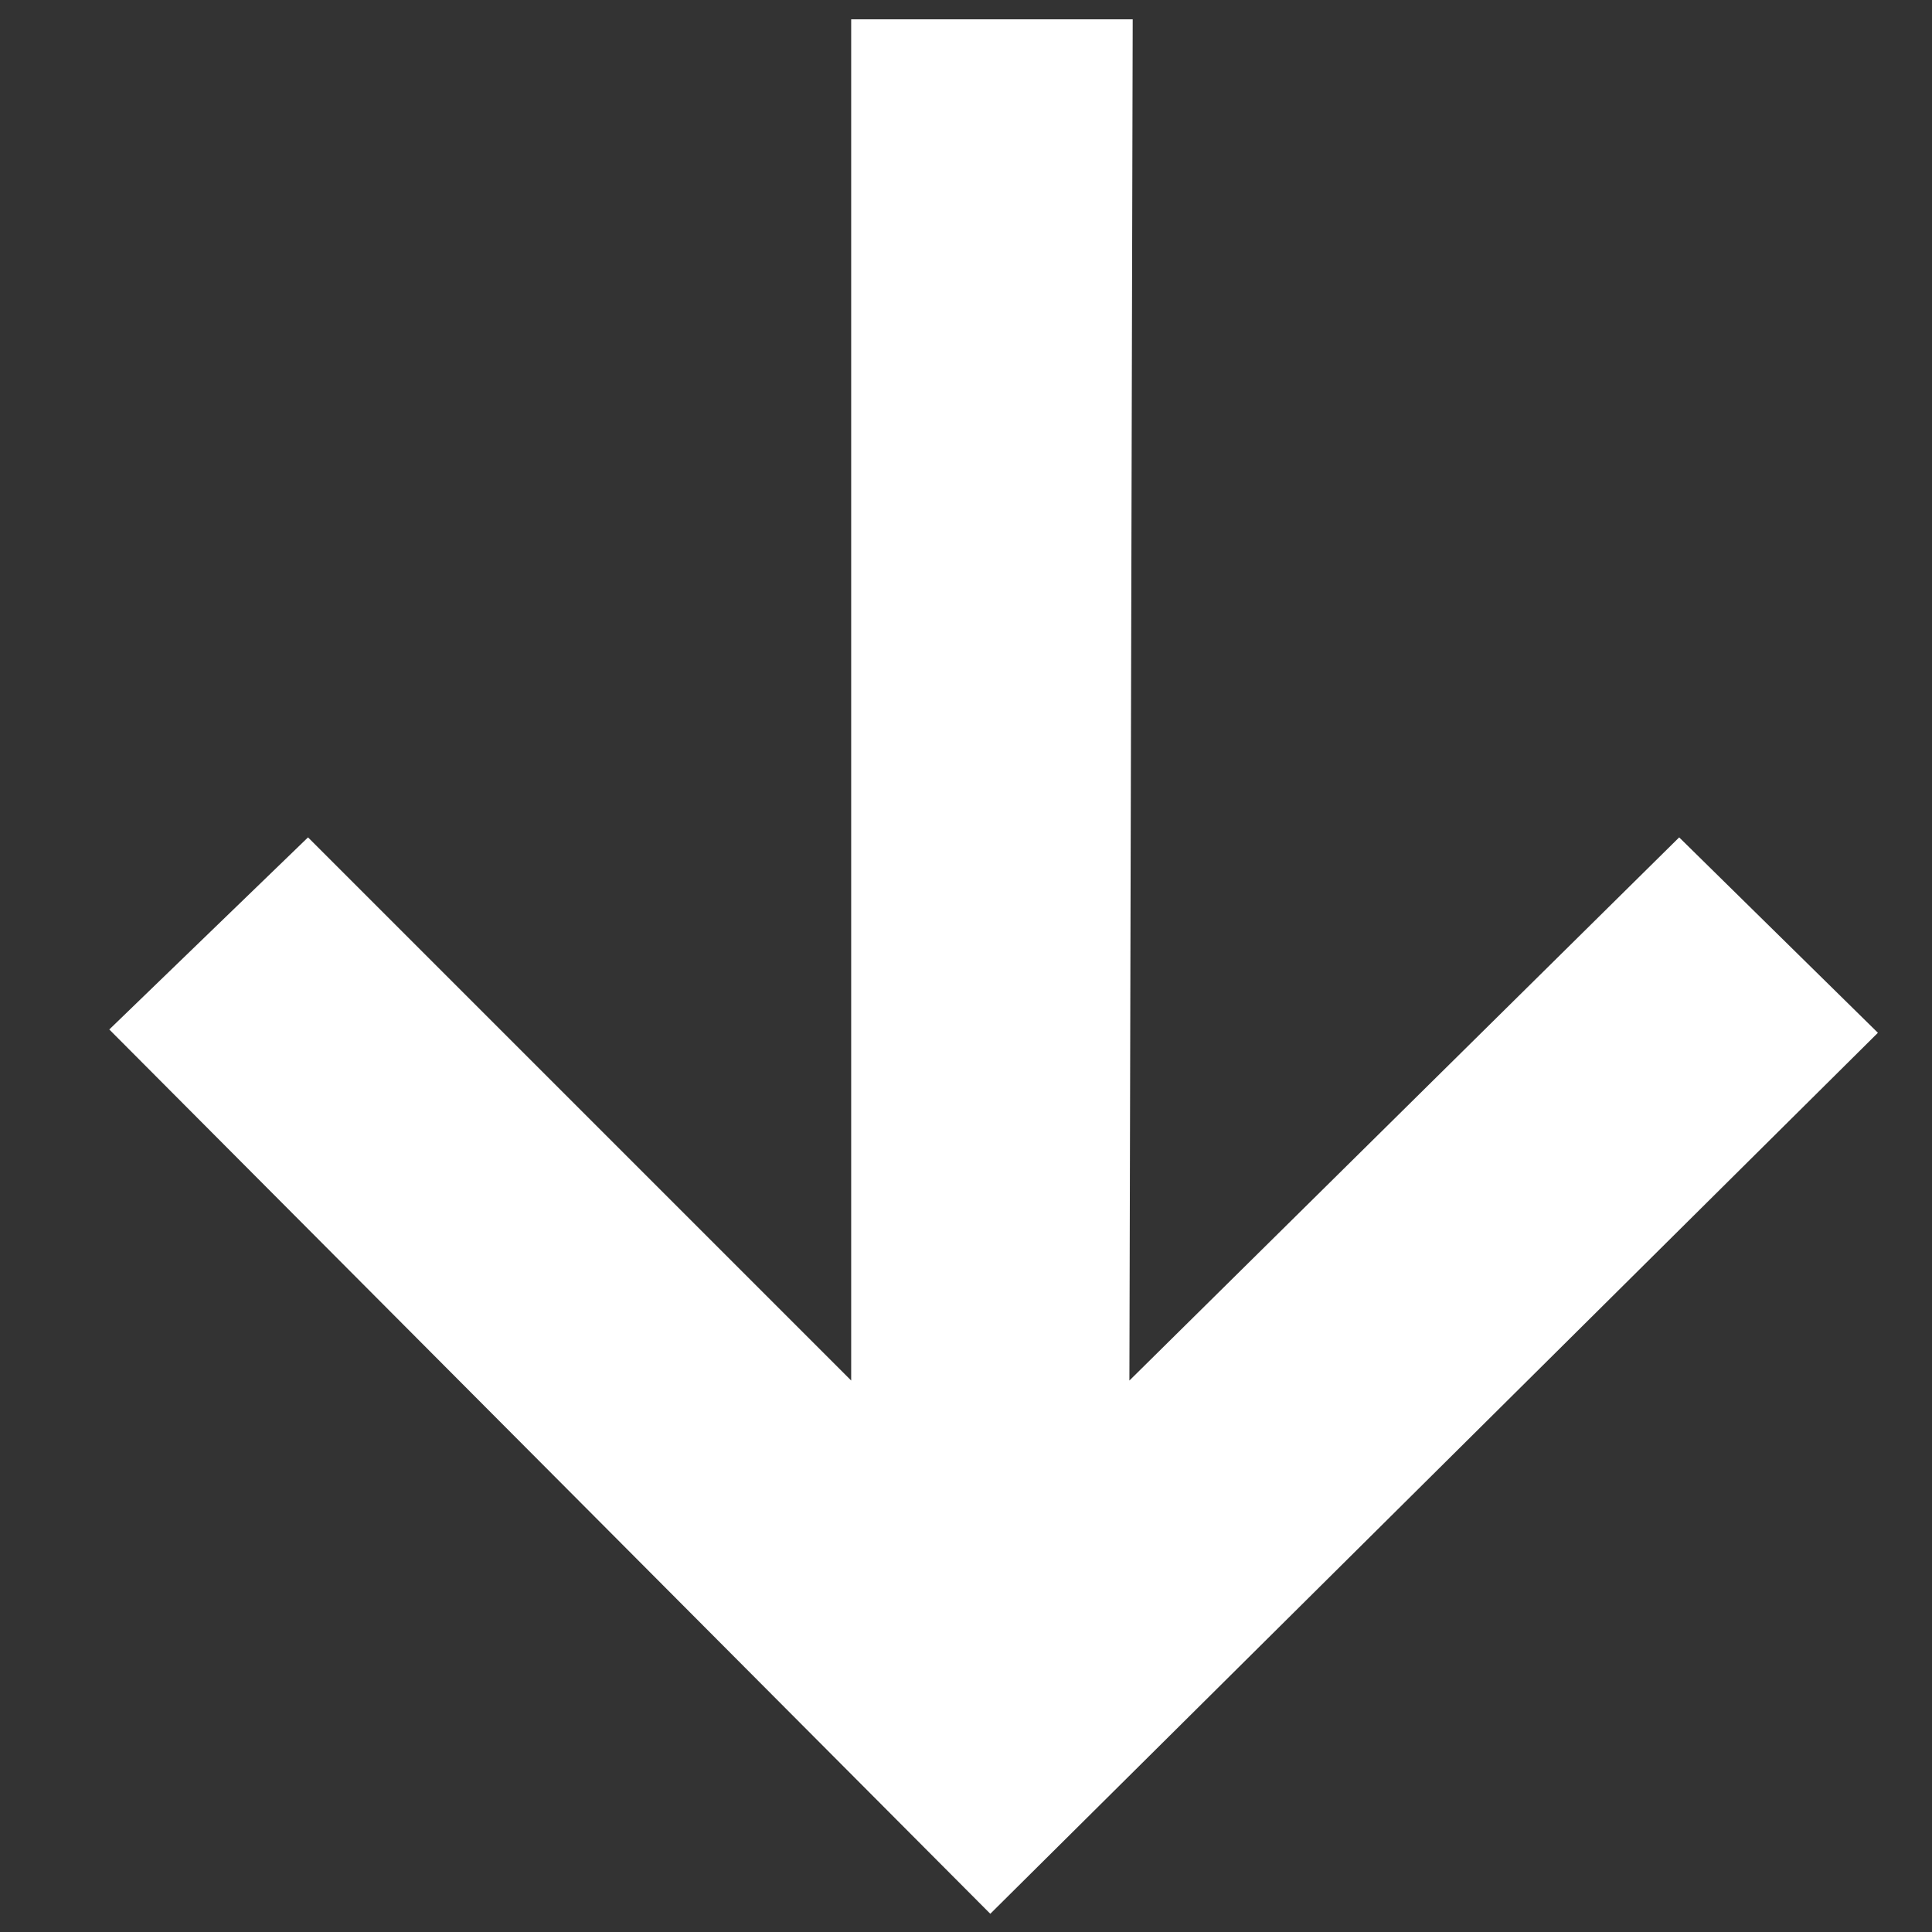
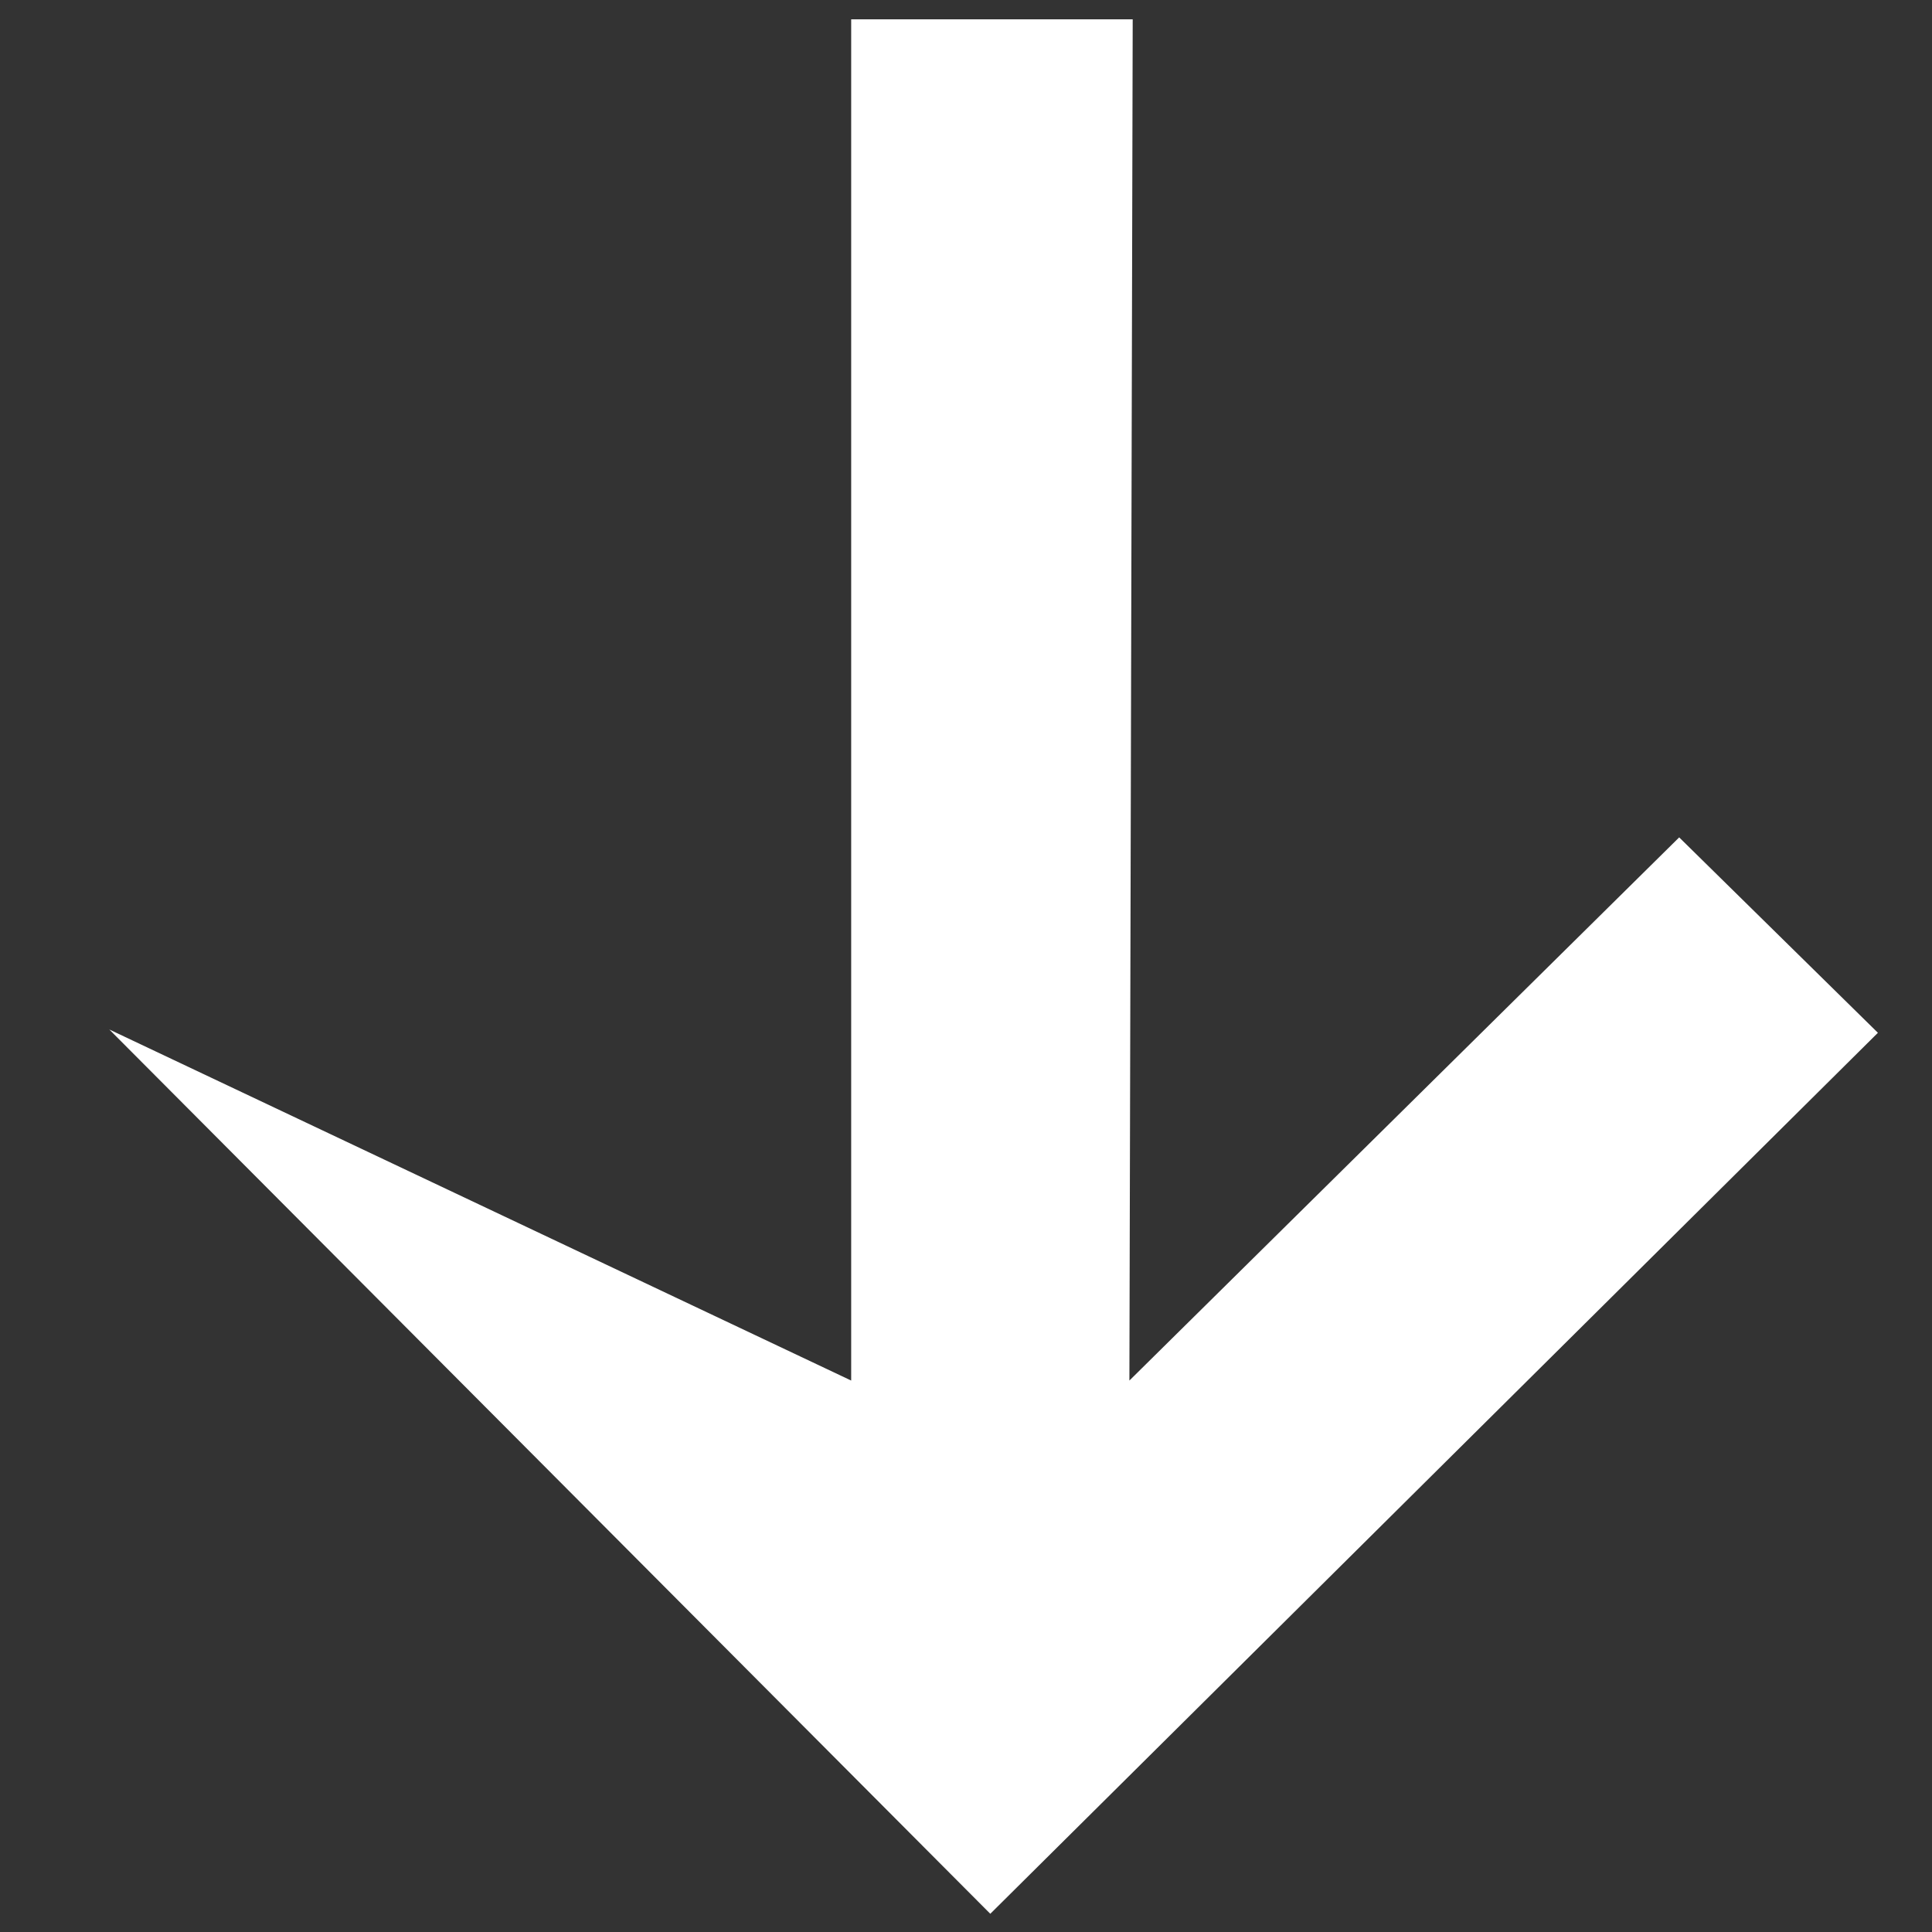
<svg xmlns="http://www.w3.org/2000/svg" width="14" height="14" viewBox="0 0 14 14" fill="none">
  <rect x="0" y="0" width="14" height="14" fill="#333333" stroke="none" />
-   <path d="M6.168 0.14L6.168 10.004L2.232 6.068L0.792 7.46L7.176 13.868L13.608 7.484L12.168 6.068L8.184 10.004L8.208 0.14L6.168 0.14Z" fill="white" />
+   <path d="M6.168 0.14L6.168 10.004L0.792 7.46L7.176 13.868L13.608 7.484L12.168 6.068L8.184 10.004L8.208 0.14L6.168 0.14Z" fill="white" />
</svg>